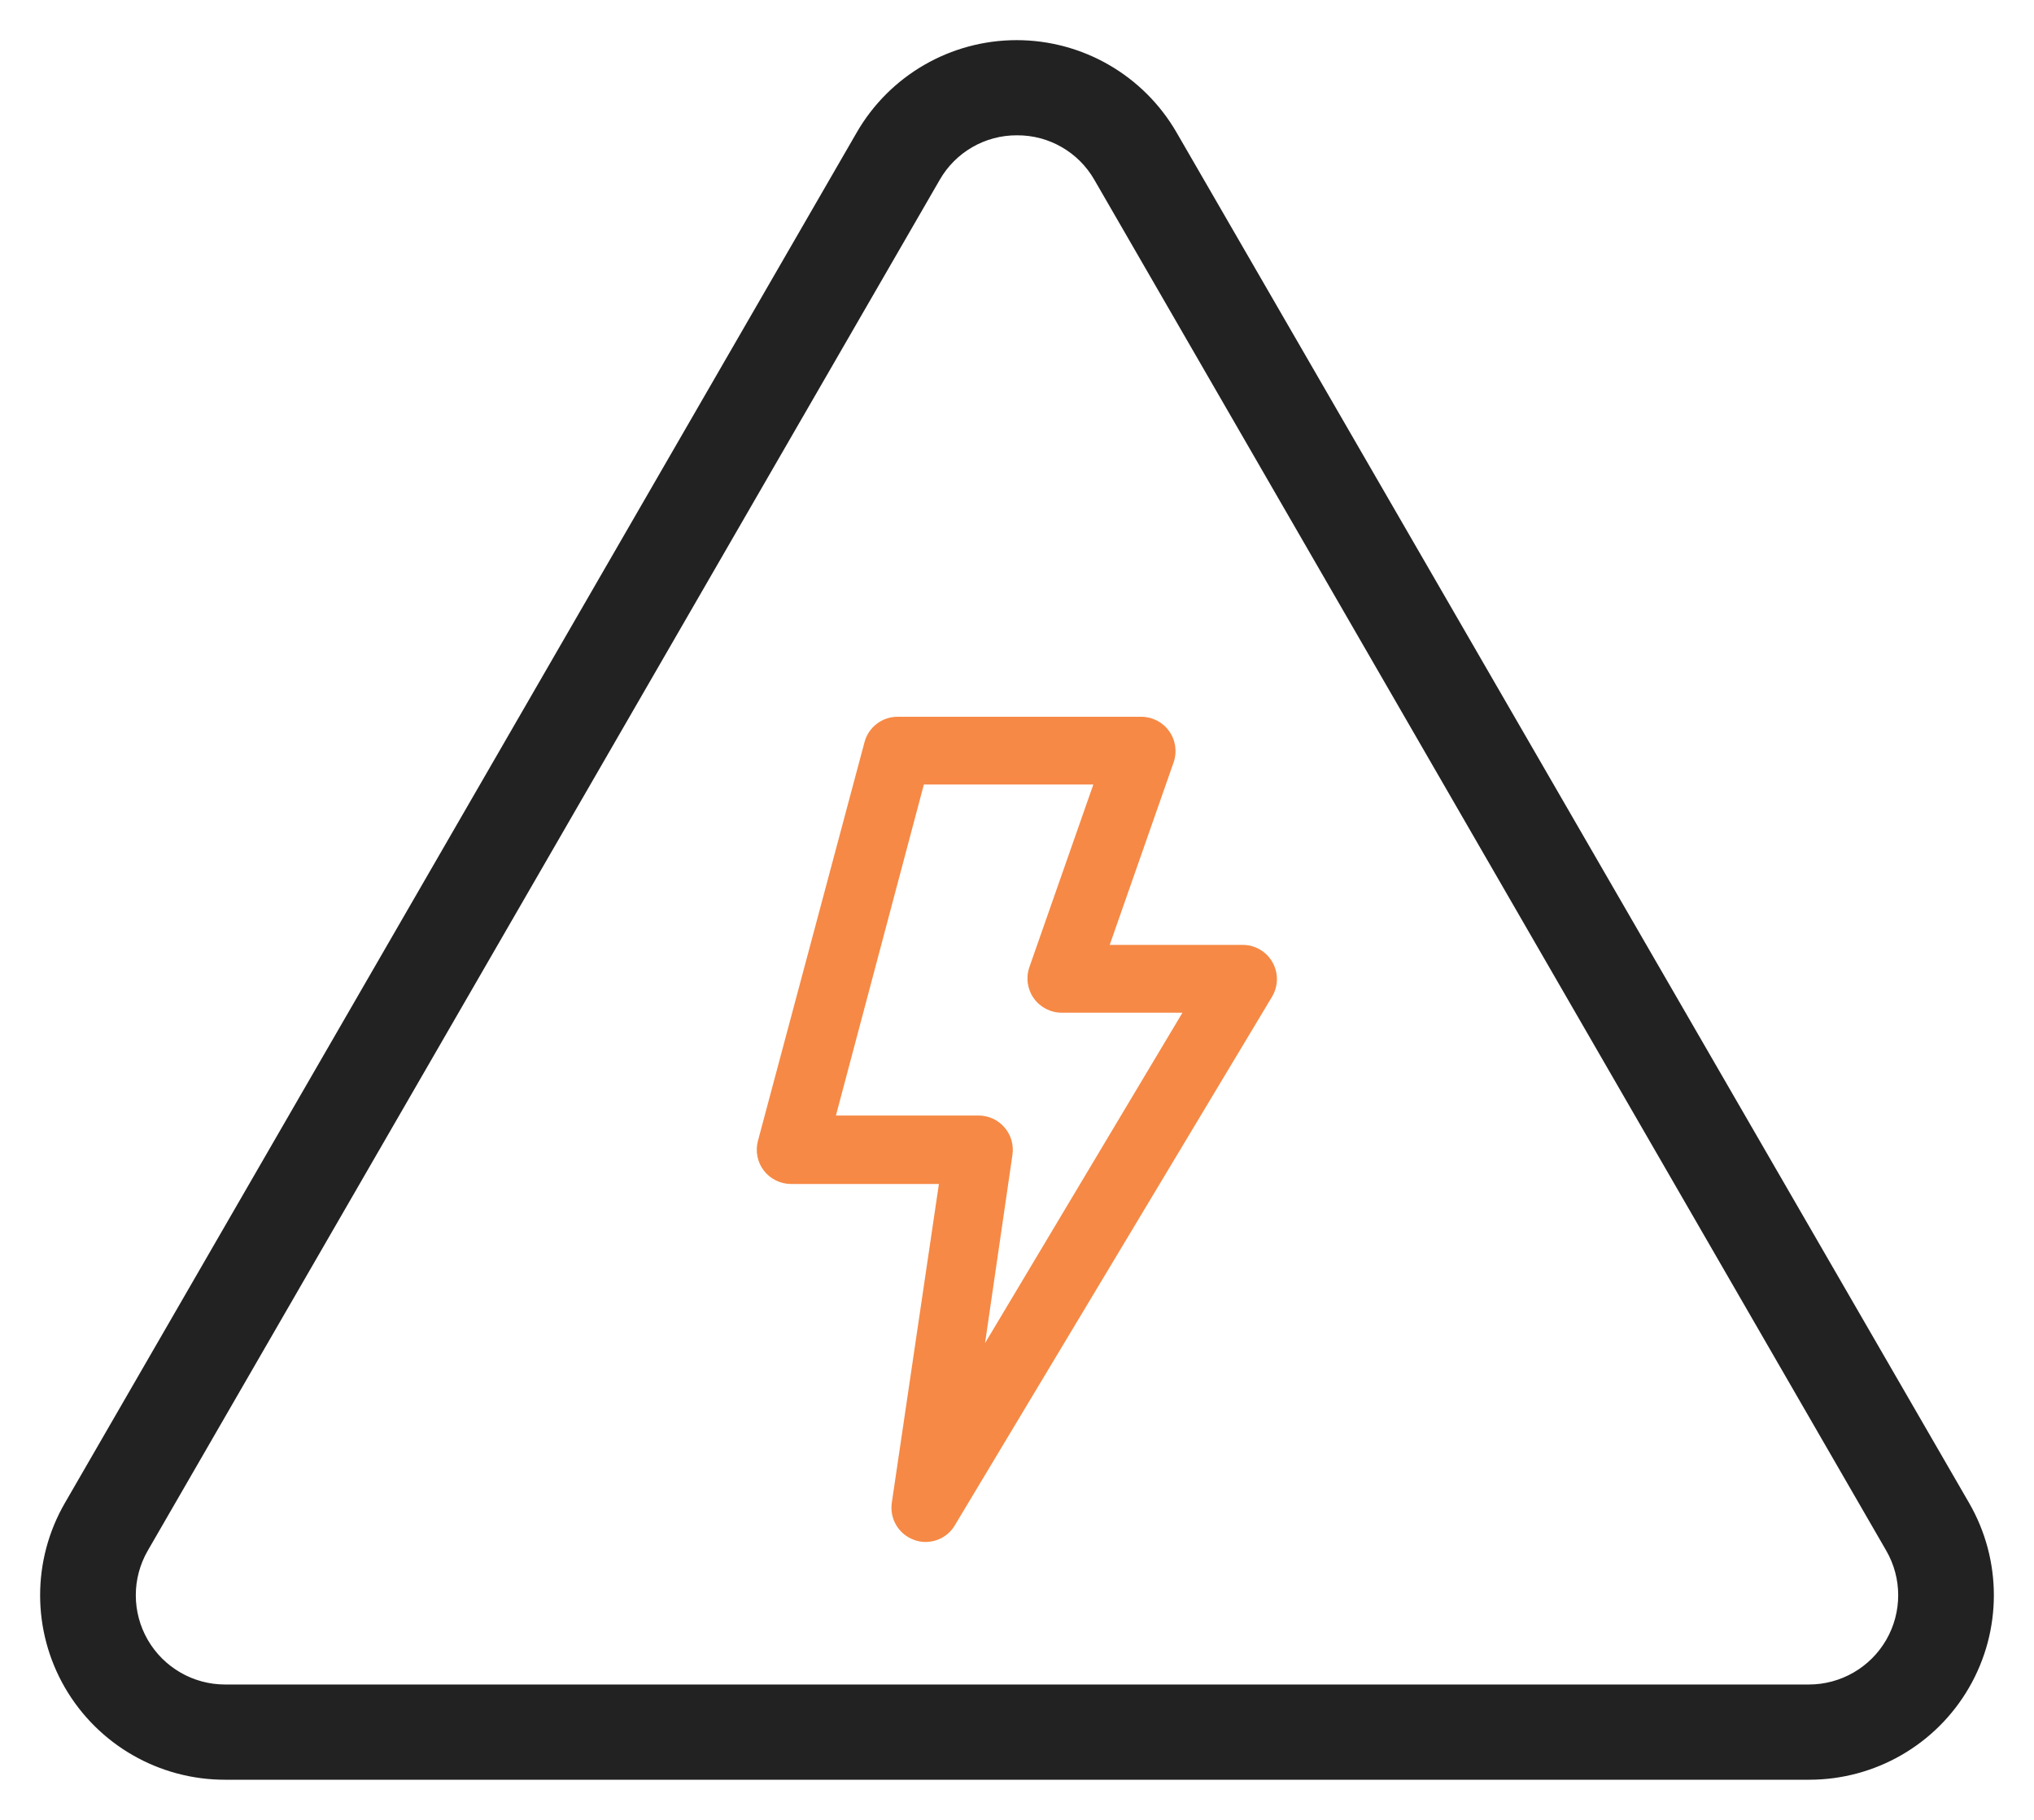
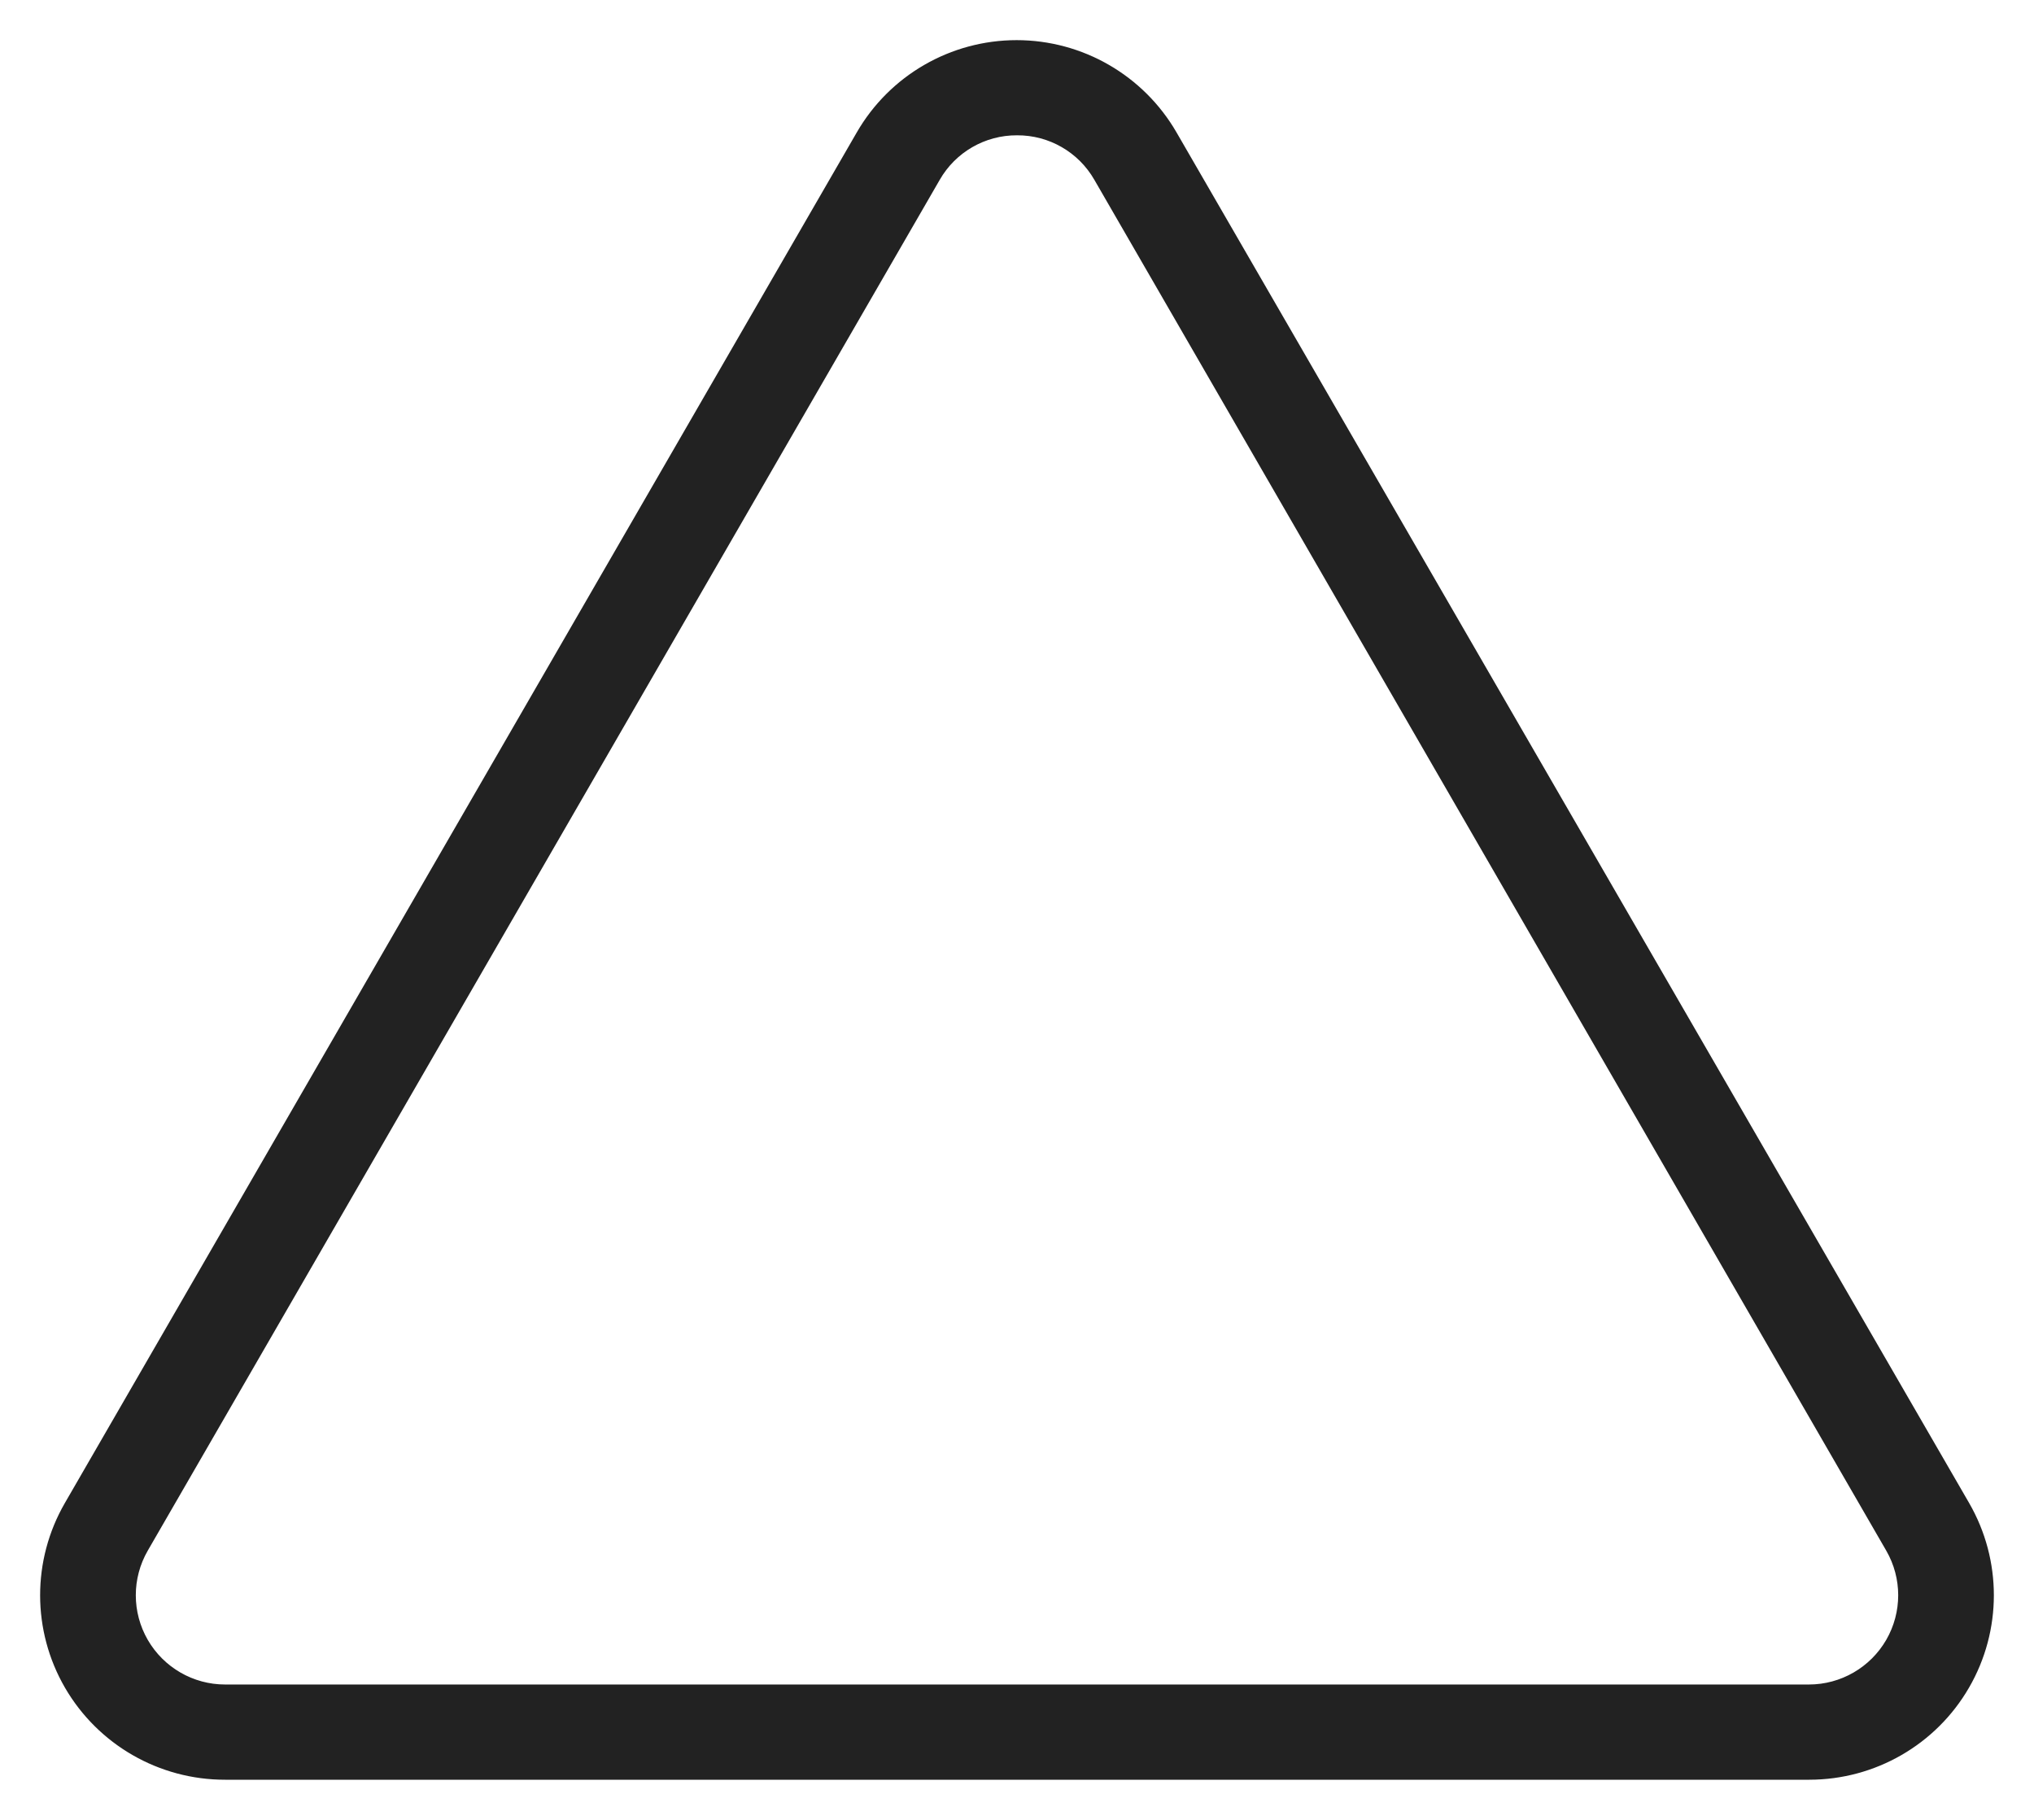
<svg xmlns="http://www.w3.org/2000/svg" width="38px" height="34px" viewBox="0 0 38 34" version="1.1">
  <title>47B9B2E1-3868-4180-A7CF-821231A47994@1.5x</title>
  <g id="Web" stroke="none" stroke-width="1" fill="none" fill-rule="evenodd">
    <g id="Product-Detail-(Specifications)-" transform="translate(-759, -1168)" fill-rule="nonzero">
      <g id="Group-47" transform="translate(80, 553)">
        <g id="Group-49" transform="translate(680, 88)">
          <g id="Group-53" transform="translate(0, 418)">
            <g id="Group-21" transform="translate(0, 54)">
              <g id="high-voltage" transform="translate(0, 56)">
                <path d="M32.795,32 L3.205,32 C2.062,32.002 1.004,31.394 0.43,30.405 C-0.143,29.416 -0.144,28.196 0.428,27.206 L15.223,1.599 C15.794,0.61 16.85,0 17.993,0 C19.136,0 20.192,0.61 20.764,1.599 L35.572,27.206 C36.143,28.195 36.143,29.413 35.571,30.402 C35,31.391 33.944,32 32.801,32 L32.795,32 Z M18,1.278 C17.313,1.275 16.678,1.642 16.338,2.238 L16.338,2.238 L1.544,27.845 C1.201,28.439 1.202,29.169 1.544,29.762 C1.887,30.355 2.52,30.721 3.205,30.721 L32.795,30.721 C33.48,30.721 34.113,30.355 34.456,29.762 C34.798,29.169 34.799,28.439 34.456,27.845 L19.662,2.235 C19.321,1.64 18.686,1.274 18,1.278 Z" id="Shape" stroke="#222222" stroke-width="0.5" fill="#222222" />
-                 <path d="M16.294,27.808 C16.221,27.809 16.148,27.796 16.079,27.77 C15.792,27.668 15.617,27.378 15.661,27.076 L16.541,21.12 L13.778,21.12 C13.579,21.119 13.391,21.027 13.27,20.869 C13.149,20.712 13.109,20.507 13.16,20.315 L15.151,12.866 C15.225,12.586 15.479,12.391 15.769,12.391 L20.32,12.391 C20.528,12.391 20.723,12.491 20.843,12.661 C20.964,12.83 20.994,13.047 20.926,13.243 L19.732,16.653 L22.217,16.653 C22.448,16.653 22.66,16.777 22.773,16.978 C22.887,17.178 22.883,17.424 22.765,17.621 L16.831,27.509 C16.716,27.695 16.513,27.807 16.294,27.808 L16.294,27.808 Z M14.617,19.841 L17.282,19.841 C17.468,19.841 17.645,19.922 17.766,20.063 C17.888,20.203 17.942,20.39 17.915,20.574 L17.403,24.093 L21.091,17.92 L18.836,17.92 C18.628,17.92 18.433,17.819 18.313,17.65 C18.193,17.48 18.163,17.263 18.232,17.067 L19.426,13.657 L16.26,13.657 L14.617,19.841 Z" id="Shape" fill="#F68945" />
              </g>
            </g>
          </g>
        </g>
      </g>
    </g>
  </g>
</svg>